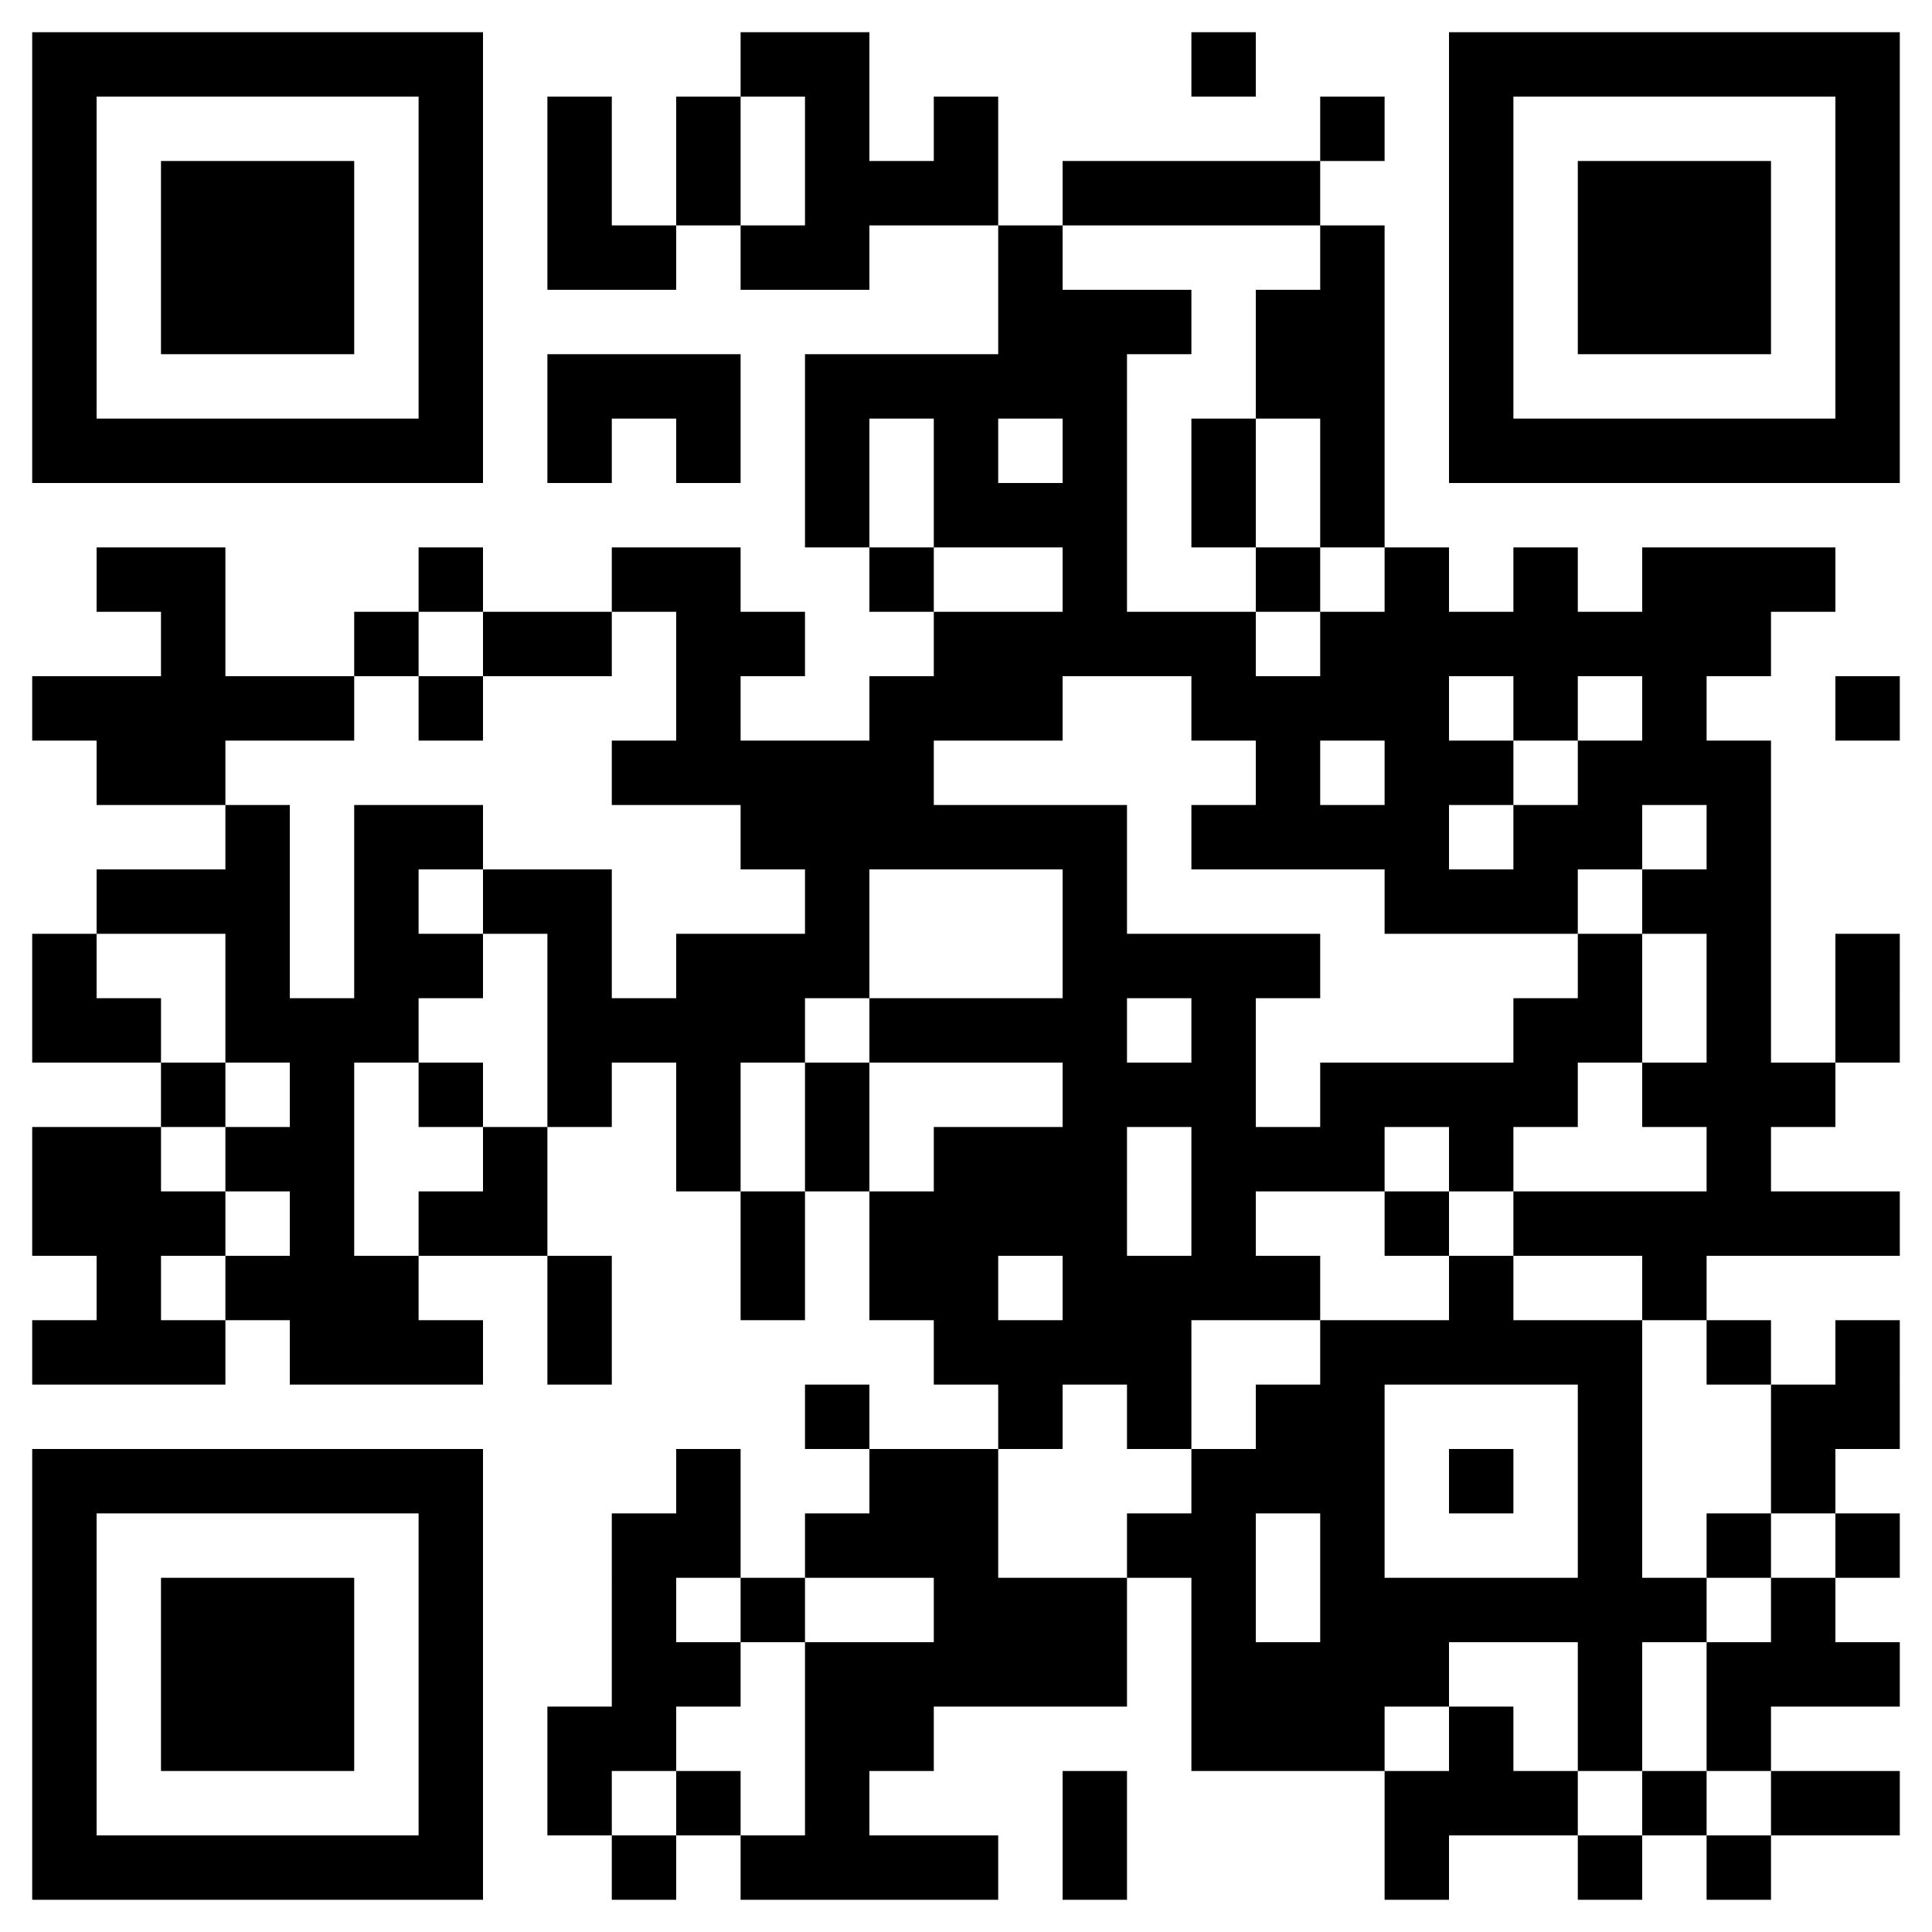
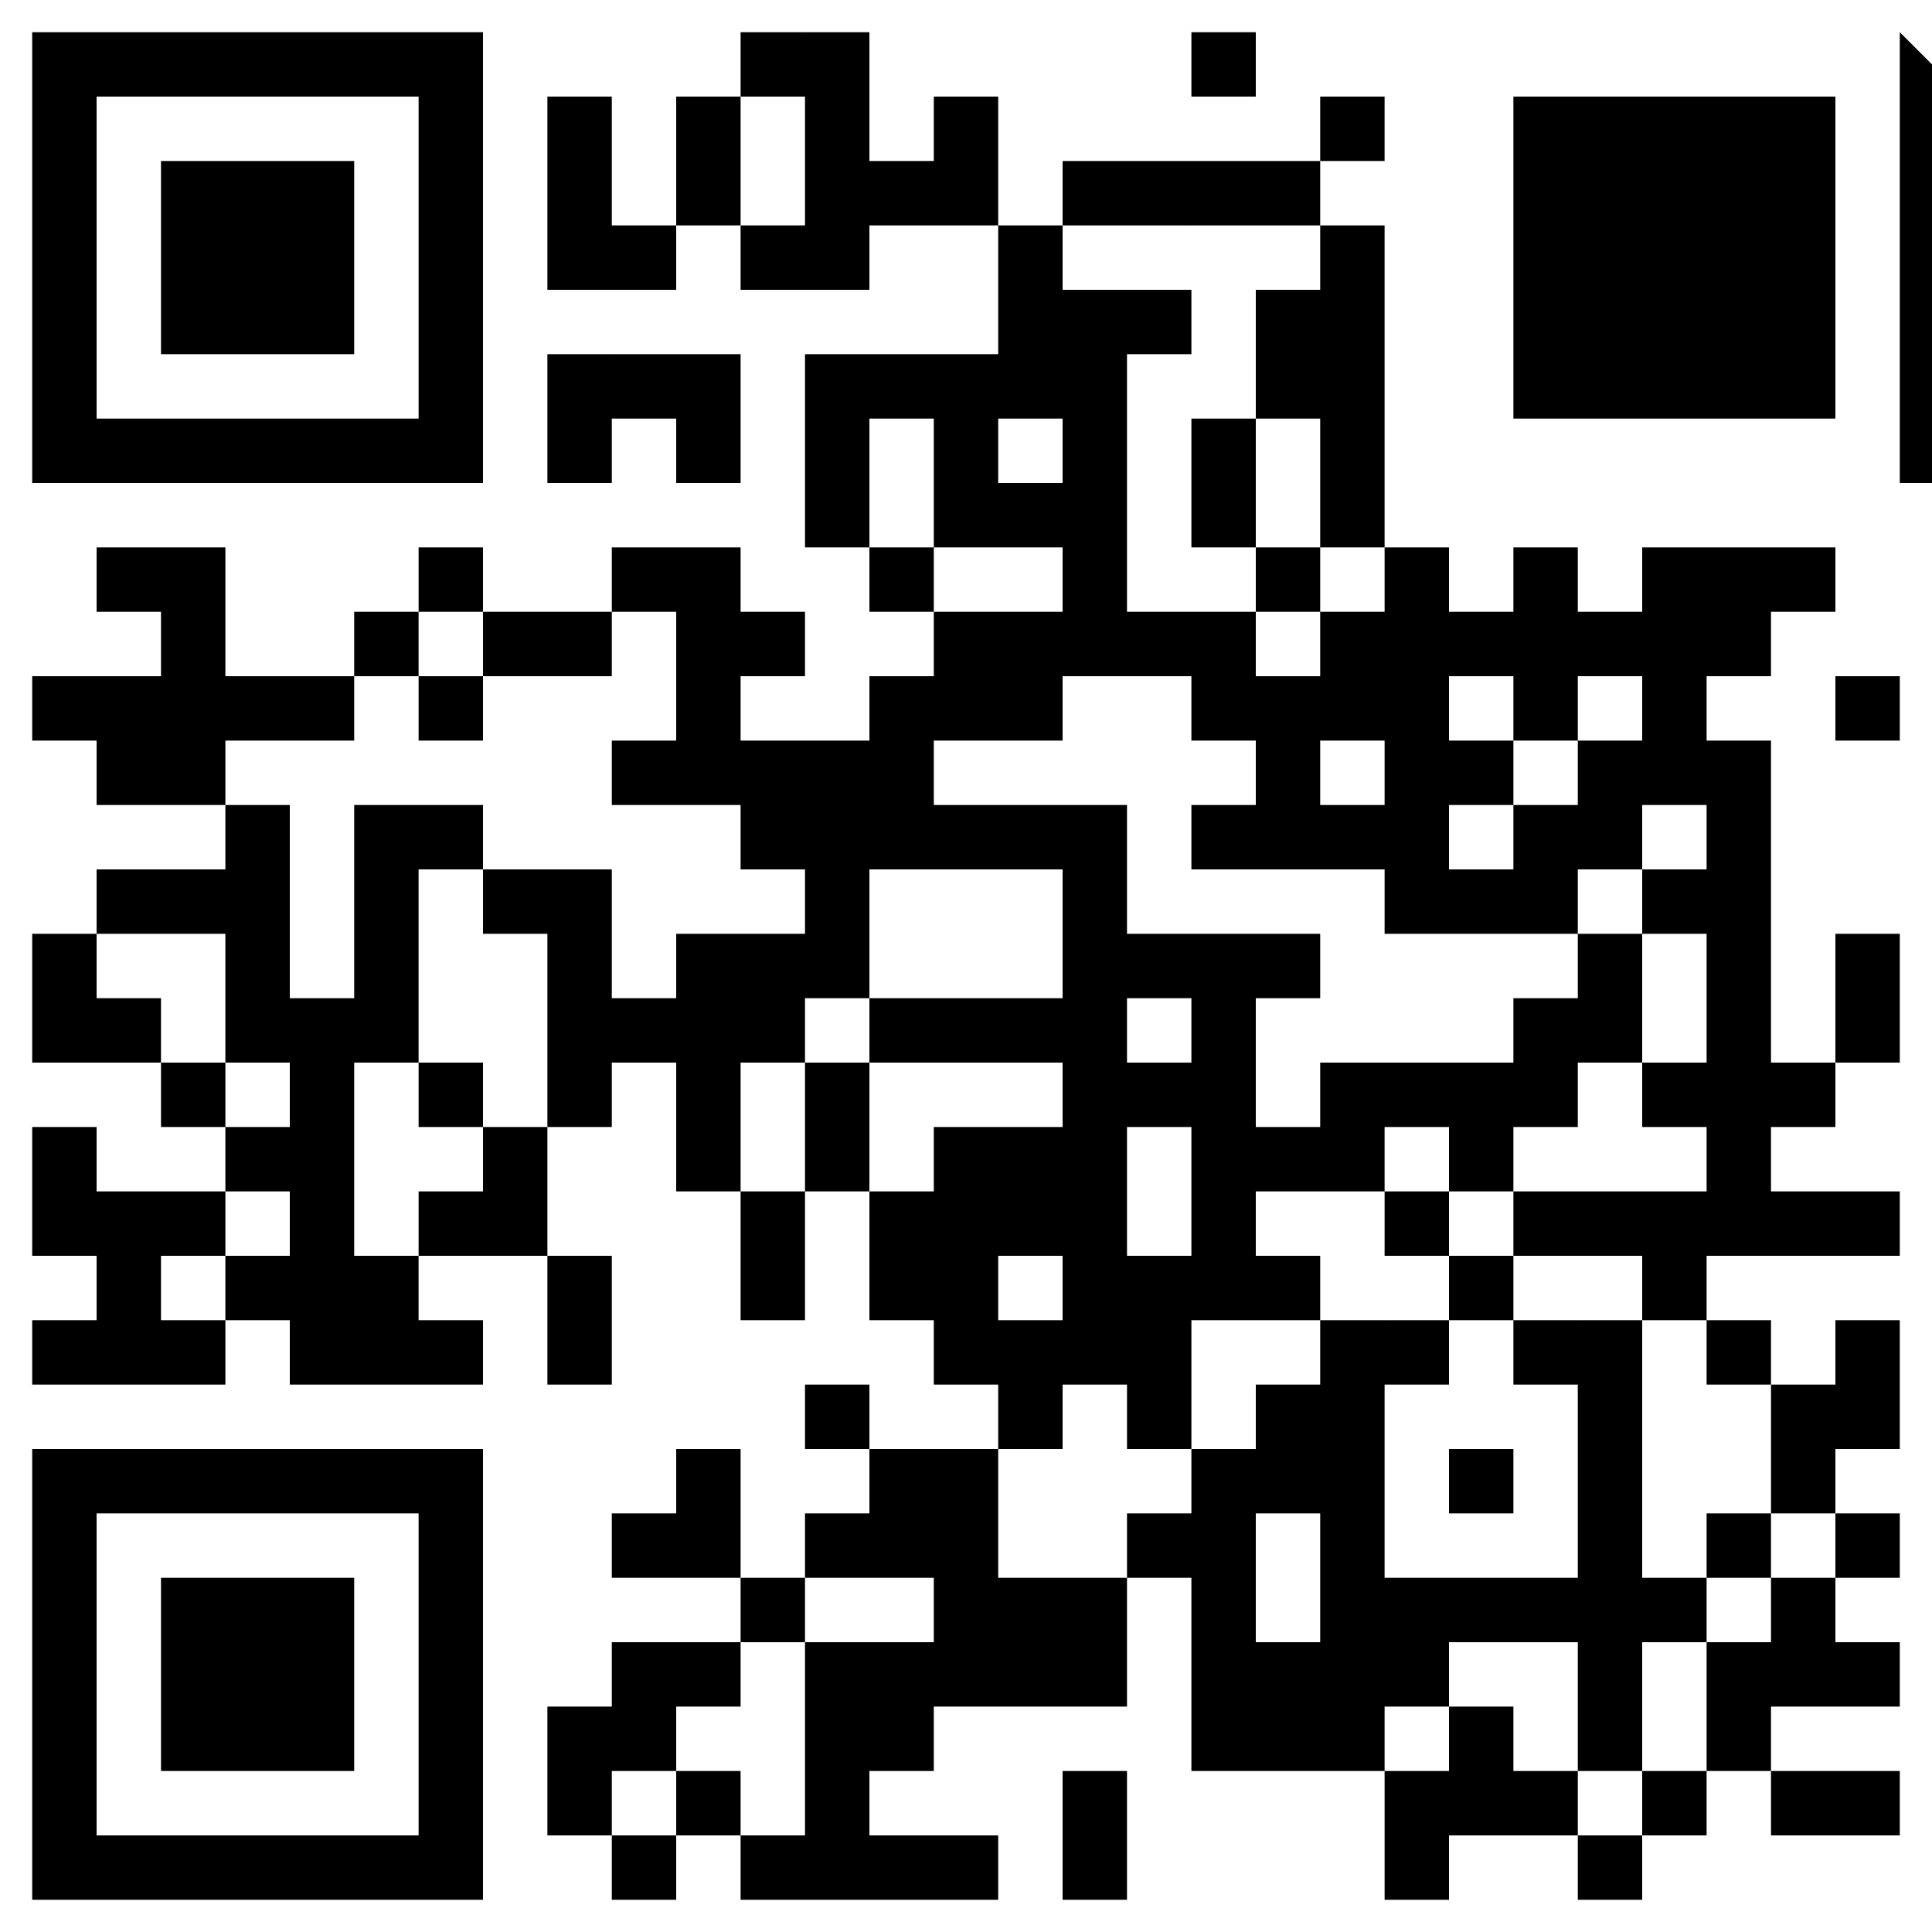
<svg xmlns="http://www.w3.org/2000/svg" id="testSVG" viewBox="0 0 300 300" style="background: rgb(255, 255, 255); max-width: inherit; max-height: inherit;" data-reuse="3599f961e00b51743d18d120d11141cf">
  <svg width="300" height="300">
    <defs>
      <clipPath id="clip-path-dot-color">
        <rect x="5" y="105" width="10" height="10" transform="rotate(0,10,110)" />
        <rect x="5" y="145" width="10" height="10" transform="rotate(0,10,150)" />
        <rect x="5" y="155" width="10" height="10" transform="rotate(0,10,160)" />
        <rect x="5" y="175" width="10" height="10" transform="rotate(0,10,180)" />
        <rect x="5" y="185" width="10" height="10" transform="rotate(0,10,190)" />
        <rect x="5" y="205" width="10" height="10" transform="rotate(0,10,210)" />
        <rect x="15" y="85" width="10" height="10" transform="rotate(0,20,90)" />
        <rect x="15" y="105" width="10" height="10" transform="rotate(0,20,110)" />
        <rect x="15" y="115" width="10" height="10" transform="rotate(0,20,120)" />
        <rect x="15" y="135" width="10" height="10" transform="rotate(0,20,140)" />
        <rect x="15" y="155" width="10" height="10" transform="rotate(0,20,160)" />
-         <rect x="15" y="175" width="10" height="10" transform="rotate(0,20,180)" />
        <rect x="15" y="185" width="10" height="10" transform="rotate(0,20,190)" />
        <rect x="15" y="195" width="10" height="10" transform="rotate(0,20,200)" />
        <rect x="15" y="205" width="10" height="10" transform="rotate(0,20,210)" />
        <rect x="25" y="85" width="10" height="10" transform="rotate(0,30,90)" />
        <rect x="25" y="95" width="10" height="10" transform="rotate(0,30,100)" />
        <rect x="25" y="105" width="10" height="10" transform="rotate(0,30,110)" />
        <rect x="25" y="115" width="10" height="10" transform="rotate(0,30,120)" />
        <rect x="25" y="135" width="10" height="10" transform="rotate(0,30,140)" />
        <rect x="25" y="165" width="10" height="10" transform="rotate(0,30,170)" />
        <rect x="25" y="185" width="10" height="10" transform="rotate(0,30,190)" />
        <rect x="25" y="205" width="10" height="10" transform="rotate(0,30,210)" />
        <rect x="35" y="105" width="10" height="10" transform="rotate(0,40,110)" />
        <rect x="35" y="125" width="10" height="10" transform="rotate(0,40,130)" />
        <rect x="35" y="135" width="10" height="10" transform="rotate(0,40,140)" />
        <rect x="35" y="145" width="10" height="10" transform="rotate(0,40,150)" />
        <rect x="35" y="155" width="10" height="10" transform="rotate(0,40,160)" />
        <rect x="35" y="175" width="10" height="10" transform="rotate(0,40,180)" />
        <rect x="35" y="195" width="10" height="10" transform="rotate(0,40,200)" />
        <rect x="45" y="105" width="10" height="10" transform="rotate(0,50,110)" />
        <rect x="45" y="155" width="10" height="10" transform="rotate(0,50,160)" />
        <rect x="45" y="165" width="10" height="10" transform="rotate(0,50,170)" />
        <rect x="45" y="175" width="10" height="10" transform="rotate(0,50,180)" />
        <rect x="45" y="185" width="10" height="10" transform="rotate(0,50,190)" />
        <rect x="45" y="195" width="10" height="10" transform="rotate(0,50,200)" />
        <rect x="45" y="205" width="10" height="10" transform="rotate(0,50,210)" />
        <rect x="55" y="95" width="10" height="10" transform="rotate(0,60,100)" />
        <rect x="55" y="125" width="10" height="10" transform="rotate(0,60,130)" />
        <rect x="55" y="135" width="10" height="10" transform="rotate(0,60,140)" />
        <rect x="55" y="145" width="10" height="10" transform="rotate(0,60,150)" />
        <rect x="55" y="155" width="10" height="10" transform="rotate(0,60,160)" />
        <rect x="55" y="195" width="10" height="10" transform="rotate(0,60,200)" />
        <rect x="55" y="205" width="10" height="10" transform="rotate(0,60,210)" />
        <rect x="65" y="85" width="10" height="10" transform="rotate(0,70,90)" />
        <rect x="65" y="105" width="10" height="10" transform="rotate(0,70,110)" />
        <rect x="65" y="125" width="10" height="10" transform="rotate(0,70,130)" />
-         <rect x="65" y="145" width="10" height="10" transform="rotate(0,70,150)" />
        <rect x="65" y="165" width="10" height="10" transform="rotate(0,70,170)" />
        <rect x="65" y="185" width="10" height="10" transform="rotate(0,70,190)" />
        <rect x="65" y="205" width="10" height="10" transform="rotate(0,70,210)" />
        <rect x="75" y="95" width="10" height="10" transform="rotate(0,80,100)" />
        <rect x="75" y="135" width="10" height="10" transform="rotate(0,80,140)" />
        <rect x="75" y="175" width="10" height="10" transform="rotate(0,80,180)" />
        <rect x="75" y="185" width="10" height="10" transform="rotate(0,80,190)" />
        <rect x="85" y="15" width="10" height="10" transform="rotate(0,90,20)" />
        <rect x="85" y="25" width="10" height="10" transform="rotate(0,90,30)" />
        <rect x="85" y="35" width="10" height="10" transform="rotate(0,90,40)" />
        <rect x="85" y="55" width="10" height="10" transform="rotate(0,90,60)" />
        <rect x="85" y="65" width="10" height="10" transform="rotate(0,90,70)" />
        <rect x="85" y="95" width="10" height="10" transform="rotate(0,90,100)" />
        <rect x="85" y="135" width="10" height="10" transform="rotate(0,90,140)" />
        <rect x="85" y="145" width="10" height="10" transform="rotate(0,90,150)" />
        <rect x="85" y="155" width="10" height="10" transform="rotate(0,90,160)" />
        <rect x="85" y="165" width="10" height="10" transform="rotate(0,90,170)" />
        <rect x="85" y="195" width="10" height="10" transform="rotate(0,90,200)" />
        <rect x="85" y="205" width="10" height="10" transform="rotate(0,90,210)" />
        <rect x="85" y="265" width="10" height="10" transform="rotate(0,90,270)" />
        <rect x="85" y="275" width="10" height="10" transform="rotate(0,90,280)" />
        <rect x="95" y="35" width="10" height="10" transform="rotate(0,100,40)" />
        <rect x="95" y="55" width="10" height="10" transform="rotate(0,100,60)" />
        <rect x="95" y="85" width="10" height="10" transform="rotate(0,100,90)" />
        <rect x="95" y="115" width="10" height="10" transform="rotate(0,100,120)" />
        <rect x="95" y="155" width="10" height="10" transform="rotate(0,100,160)" />
        <rect x="95" y="235" width="10" height="10" transform="rotate(0,100,240)" />
-         <rect x="95" y="245" width="10" height="10" transform="rotate(0,100,250)" />
        <rect x="95" y="255" width="10" height="10" transform="rotate(0,100,260)" />
        <rect x="95" y="265" width="10" height="10" transform="rotate(0,100,270)" />
        <rect x="95" y="285" width="10" height="10" transform="rotate(0,100,290)" />
        <rect x="105" y="15" width="10" height="10" transform="rotate(0,110,20)" />
        <rect x="105" y="25" width="10" height="10" transform="rotate(0,110,30)" />
        <rect x="105" y="55" width="10" height="10" transform="rotate(0,110,60)" />
        <rect x="105" y="65" width="10" height="10" transform="rotate(0,110,70)" />
        <rect x="105" y="85" width="10" height="10" transform="rotate(0,110,90)" />
        <rect x="105" y="95" width="10" height="10" transform="rotate(0,110,100)" />
        <rect x="105" y="105" width="10" height="10" transform="rotate(0,110,110)" />
        <rect x="105" y="115" width="10" height="10" transform="rotate(0,110,120)" />
        <rect x="105" y="145" width="10" height="10" transform="rotate(0,110,150)" />
        <rect x="105" y="155" width="10" height="10" transform="rotate(0,110,160)" />
        <rect x="105" y="165" width="10" height="10" transform="rotate(0,110,170)" />
        <rect x="105" y="175" width="10" height="10" transform="rotate(0,110,180)" />
        <rect x="105" y="225" width="10" height="10" transform="rotate(0,110,230)" />
        <rect x="105" y="235" width="10" height="10" transform="rotate(0,110,240)" />
        <rect x="105" y="255" width="10" height="10" transform="rotate(0,110,260)" />
        <rect x="105" y="275" width="10" height="10" transform="rotate(0,110,280)" />
        <rect x="115" y="5" width="10" height="10" transform="rotate(0,120,10)" />
        <rect x="115" y="35" width="10" height="10" transform="rotate(0,120,40)" />
        <rect x="115" y="95" width="10" height="10" transform="rotate(0,120,100)" />
        <rect x="115" y="115" width="10" height="10" transform="rotate(0,120,120)" />
        <rect x="115" y="125" width="10" height="10" transform="rotate(0,120,130)" />
        <rect x="115" y="145" width="10" height="10" transform="rotate(0,120,150)" />
        <rect x="115" y="155" width="10" height="10" transform="rotate(0,120,160)" />
        <rect x="115" y="185" width="10" height="10" transform="rotate(0,120,190)" />
        <rect x="115" y="195" width="10" height="10" transform="rotate(0,120,200)" />
        <rect x="115" y="245" width="10" height="10" transform="rotate(0,120,250)" />
        <rect x="115" y="285" width="10" height="10" transform="rotate(0,120,290)" />
        <rect x="125" y="5" width="10" height="10" transform="rotate(0,130,10)" />
        <rect x="125" y="15" width="10" height="10" transform="rotate(0,130,20)" />
        <rect x="125" y="25" width="10" height="10" transform="rotate(0,130,30)" />
        <rect x="125" y="35" width="10" height="10" transform="rotate(0,130,40)" />
        <rect x="125" y="55" width="10" height="10" transform="rotate(0,130,60)" />
        <rect x="125" y="65" width="10" height="10" transform="rotate(0,130,70)" />
        <rect x="125" y="75" width="10" height="10" transform="rotate(0,130,80)" />
        <rect x="125" y="115" width="10" height="10" transform="rotate(0,130,120)" />
        <rect x="125" y="125" width="10" height="10" transform="rotate(0,130,130)" />
        <rect x="125" y="135" width="10" height="10" transform="rotate(0,130,140)" />
        <rect x="125" y="145" width="10" height="10" transform="rotate(0,130,150)" />
        <rect x="125" y="165" width="10" height="10" transform="rotate(0,130,170)" />
        <rect x="125" y="175" width="10" height="10" transform="rotate(0,130,180)" />
        <rect x="125" y="215" width="10" height="10" transform="rotate(0,130,220)" />
        <rect x="125" y="235" width="10" height="10" transform="rotate(0,130,240)" />
        <rect x="125" y="255" width="10" height="10" transform="rotate(0,130,260)" />
        <rect x="125" y="265" width="10" height="10" transform="rotate(0,130,270)" />
        <rect x="125" y="275" width="10" height="10" transform="rotate(0,130,280)" />
        <rect x="125" y="285" width="10" height="10" transform="rotate(0,130,290)" />
        <rect x="135" y="25" width="10" height="10" transform="rotate(0,140,30)" />
        <rect x="135" y="55" width="10" height="10" transform="rotate(0,140,60)" />
        <rect x="135" y="85" width="10" height="10" transform="rotate(0,140,90)" />
        <rect x="135" y="105" width="10" height="10" transform="rotate(0,140,110)" />
        <rect x="135" y="115" width="10" height="10" transform="rotate(0,140,120)" />
        <rect x="135" y="125" width="10" height="10" transform="rotate(0,140,130)" />
        <rect x="135" y="155" width="10" height="10" transform="rotate(0,140,160)" />
        <rect x="135" y="185" width="10" height="10" transform="rotate(0,140,190)" />
        <rect x="135" y="195" width="10" height="10" transform="rotate(0,140,200)" />
        <rect x="135" y="225" width="10" height="10" transform="rotate(0,140,230)" />
        <rect x="135" y="235" width="10" height="10" transform="rotate(0,140,240)" />
        <rect x="135" y="255" width="10" height="10" transform="rotate(0,140,260)" />
        <rect x="135" y="265" width="10" height="10" transform="rotate(0,140,270)" />
        <rect x="135" y="285" width="10" height="10" transform="rotate(0,140,290)" />
        <rect x="145" y="15" width="10" height="10" transform="rotate(0,150,20)" />
        <rect x="145" y="25" width="10" height="10" transform="rotate(0,150,30)" />
        <rect x="145" y="55" width="10" height="10" transform="rotate(0,150,60)" />
        <rect x="145" y="65" width="10" height="10" transform="rotate(0,150,70)" />
        <rect x="145" y="75" width="10" height="10" transform="rotate(0,150,80)" />
        <rect x="145" y="95" width="10" height="10" transform="rotate(0,150,100)" />
        <rect x="145" y="105" width="10" height="10" transform="rotate(0,150,110)" />
        <rect x="145" y="125" width="10" height="10" transform="rotate(0,150,130)" />
        <rect x="145" y="155" width="10" height="10" transform="rotate(0,150,160)" />
        <rect x="145" y="175" width="10" height="10" transform="rotate(0,150,180)" />
        <rect x="145" y="185" width="10" height="10" transform="rotate(0,150,190)" />
        <rect x="145" y="195" width="10" height="10" transform="rotate(0,150,200)" />
        <rect x="145" y="205" width="10" height="10" transform="rotate(0,150,210)" />
        <rect x="145" y="225" width="10" height="10" transform="rotate(0,150,230)" />
        <rect x="145" y="235" width="10" height="10" transform="rotate(0,150,240)" />
        <rect x="145" y="245" width="10" height="10" transform="rotate(0,150,250)" />
        <rect x="145" y="255" width="10" height="10" transform="rotate(0,150,260)" />
        <rect x="145" y="285" width="10" height="10" transform="rotate(0,150,290)" />
        <rect x="155" y="35" width="10" height="10" transform="rotate(0,160,40)" />
        <rect x="155" y="45" width="10" height="10" transform="rotate(0,160,50)" />
        <rect x="155" y="55" width="10" height="10" transform="rotate(0,160,60)" />
        <rect x="155" y="75" width="10" height="10" transform="rotate(0,160,80)" />
        <rect x="155" y="95" width="10" height="10" transform="rotate(0,160,100)" />
        <rect x="155" y="105" width="10" height="10" transform="rotate(0,160,110)" />
        <rect x="155" y="125" width="10" height="10" transform="rotate(0,160,130)" />
        <rect x="155" y="155" width="10" height="10" transform="rotate(0,160,160)" />
        <rect x="155" y="175" width="10" height="10" transform="rotate(0,160,180)" />
        <rect x="155" y="185" width="10" height="10" transform="rotate(0,160,190)" />
        <rect x="155" y="205" width="10" height="10" transform="rotate(0,160,210)" />
        <rect x="155" y="215" width="10" height="10" transform="rotate(0,160,220)" />
        <rect x="155" y="245" width="10" height="10" transform="rotate(0,160,250)" />
        <rect x="155" y="255" width="10" height="10" transform="rotate(0,160,260)" />
        <rect x="165" y="25" width="10" height="10" transform="rotate(0,170,30)" />
        <rect x="165" y="45" width="10" height="10" transform="rotate(0,170,50)" />
        <rect x="165" y="55" width="10" height="10" transform="rotate(0,170,60)" />
        <rect x="165" y="65" width="10" height="10" transform="rotate(0,170,70)" />
        <rect x="165" y="75" width="10" height="10" transform="rotate(0,170,80)" />
        <rect x="165" y="85" width="10" height="10" transform="rotate(0,170,90)" />
        <rect x="165" y="95" width="10" height="10" transform="rotate(0,170,100)" />
        <rect x="165" y="125" width="10" height="10" transform="rotate(0,170,130)" />
        <rect x="165" y="135" width="10" height="10" transform="rotate(0,170,140)" />
        <rect x="165" y="145" width="10" height="10" transform="rotate(0,170,150)" />
        <rect x="165" y="155" width="10" height="10" transform="rotate(0,170,160)" />
        <rect x="165" y="165" width="10" height="10" transform="rotate(0,170,170)" />
        <rect x="165" y="175" width="10" height="10" transform="rotate(0,170,180)" />
        <rect x="165" y="185" width="10" height="10" transform="rotate(0,170,190)" />
        <rect x="165" y="195" width="10" height="10" transform="rotate(0,170,200)" />
        <rect x="165" y="205" width="10" height="10" transform="rotate(0,170,210)" />
        <rect x="165" y="245" width="10" height="10" transform="rotate(0,170,250)" />
        <rect x="165" y="255" width="10" height="10" transform="rotate(0,170,260)" />
        <rect x="165" y="275" width="10" height="10" transform="rotate(0,170,280)" />
        <rect x="165" y="285" width="10" height="10" transform="rotate(0,170,290)" />
        <rect x="175" y="25" width="10" height="10" transform="rotate(0,180,30)" />
        <rect x="175" y="45" width="10" height="10" transform="rotate(0,180,50)" />
        <rect x="175" y="95" width="10" height="10" transform="rotate(0,180,100)" />
        <rect x="175" y="145" width="10" height="10" transform="rotate(0,180,150)" />
        <rect x="175" y="165" width="10" height="10" transform="rotate(0,180,170)" />
        <rect x="175" y="195" width="10" height="10" transform="rotate(0,180,200)" />
        <rect x="175" y="205" width="10" height="10" transform="rotate(0,180,210)" />
        <rect x="175" y="215" width="10" height="10" transform="rotate(0,180,220)" />
        <rect x="175" y="235" width="10" height="10" transform="rotate(0,180,240)" />
        <rect x="185" y="5" width="10" height="10" transform="rotate(0,190,10)" />
        <rect x="185" y="25" width="10" height="10" transform="rotate(0,190,30)" />
        <rect x="185" y="65" width="10" height="10" transform="rotate(0,190,70)" />
        <rect x="185" y="75" width="10" height="10" transform="rotate(0,190,80)" />
        <rect x="185" y="95" width="10" height="10" transform="rotate(0,190,100)" />
        <rect x="185" y="105" width="10" height="10" transform="rotate(0,190,110)" />
        <rect x="185" y="125" width="10" height="10" transform="rotate(0,190,130)" />
        <rect x="185" y="145" width="10" height="10" transform="rotate(0,190,150)" />
        <rect x="185" y="155" width="10" height="10" transform="rotate(0,190,160)" />
        <rect x="185" y="165" width="10" height="10" transform="rotate(0,190,170)" />
        <rect x="185" y="175" width="10" height="10" transform="rotate(0,190,180)" />
        <rect x="185" y="185" width="10" height="10" transform="rotate(0,190,190)" />
        <rect x="185" y="195" width="10" height="10" transform="rotate(0,190,200)" />
        <rect x="185" y="225" width="10" height="10" transform="rotate(0,190,230)" />
        <rect x="185" y="235" width="10" height="10" transform="rotate(0,190,240)" />
        <rect x="185" y="245" width="10" height="10" transform="rotate(0,190,250)" />
        <rect x="185" y="255" width="10" height="10" transform="rotate(0,190,260)" />
        <rect x="185" y="265" width="10" height="10" transform="rotate(0,190,270)" />
        <rect x="195" y="25" width="10" height="10" transform="rotate(0,200,30)" />
        <rect x="195" y="45" width="10" height="10" transform="rotate(0,200,50)" />
        <rect x="195" y="55" width="10" height="10" transform="rotate(0,200,60)" />
        <rect x="195" y="85" width="10" height="10" transform="rotate(0,200,90)" />
        <rect x="195" y="105" width="10" height="10" transform="rotate(0,200,110)" />
        <rect x="195" y="115" width="10" height="10" transform="rotate(0,200,120)" />
        <rect x="195" y="125" width="10" height="10" transform="rotate(0,200,130)" />
        <rect x="195" y="145" width="10" height="10" transform="rotate(0,200,150)" />
        <rect x="195" y="175" width="10" height="10" transform="rotate(0,200,180)" />
        <rect x="195" y="195" width="10" height="10" transform="rotate(0,200,200)" />
        <rect x="195" y="215" width="10" height="10" transform="rotate(0,200,220)" />
        <rect x="195" y="225" width="10" height="10" transform="rotate(0,200,230)" />
        <rect x="195" y="255" width="10" height="10" transform="rotate(0,200,260)" />
        <rect x="195" y="265" width="10" height="10" transform="rotate(0,200,270)" />
        <rect x="205" y="15" width="10" height="10" transform="rotate(0,210,20)" />
        <rect x="205" y="35" width="10" height="10" transform="rotate(0,210,40)" />
        <rect x="205" y="45" width="10" height="10" transform="rotate(0,210,50)" />
        <rect x="205" y="55" width="10" height="10" transform="rotate(0,210,60)" />
        <rect x="205" y="65" width="10" height="10" transform="rotate(0,210,70)" />
        <rect x="205" y="75" width="10" height="10" transform="rotate(0,210,80)" />
        <rect x="205" y="95" width="10" height="10" transform="rotate(0,210,100)" />
        <rect x="205" y="105" width="10" height="10" transform="rotate(0,210,110)" />
        <rect x="205" y="125" width="10" height="10" transform="rotate(0,210,130)" />
        <rect x="205" y="165" width="10" height="10" transform="rotate(0,210,170)" />
        <rect x="205" y="175" width="10" height="10" transform="rotate(0,210,180)" />
        <rect x="205" y="205" width="10" height="10" transform="rotate(0,210,210)" />
        <rect x="205" y="215" width="10" height="10" transform="rotate(0,210,220)" />
        <rect x="205" y="225" width="10" height="10" transform="rotate(0,210,230)" />
        <rect x="205" y="235" width="10" height="10" transform="rotate(0,210,240)" />
        <rect x="205" y="245" width="10" height="10" transform="rotate(0,210,250)" />
        <rect x="205" y="255" width="10" height="10" transform="rotate(0,210,260)" />
        <rect x="205" y="265" width="10" height="10" transform="rotate(0,210,270)" />
        <rect x="215" y="85" width="10" height="10" transform="rotate(0,220,90)" />
        <rect x="215" y="95" width="10" height="10" transform="rotate(0,220,100)" />
        <rect x="215" y="105" width="10" height="10" transform="rotate(0,220,110)" />
        <rect x="215" y="115" width="10" height="10" transform="rotate(0,220,120)" />
        <rect x="215" y="125" width="10" height="10" transform="rotate(0,220,130)" />
        <rect x="215" y="135" width="10" height="10" transform="rotate(0,220,140)" />
        <rect x="215" y="165" width="10" height="10" transform="rotate(0,220,170)" />
        <rect x="215" y="185" width="10" height="10" transform="rotate(0,220,190)" />
        <rect x="215" y="205" width="10" height="10" transform="rotate(0,220,210)" />
        <rect x="215" y="245" width="10" height="10" transform="rotate(0,220,250)" />
        <rect x="215" y="255" width="10" height="10" transform="rotate(0,220,260)" />
        <rect x="215" y="275" width="10" height="10" transform="rotate(0,220,280)" />
        <rect x="215" y="285" width="10" height="10" transform="rotate(0,220,290)" />
        <rect x="225" y="95" width="10" height="10" transform="rotate(0,230,100)" />
        <rect x="225" y="115" width="10" height="10" transform="rotate(0,230,120)" />
        <rect x="225" y="135" width="10" height="10" transform="rotate(0,230,140)" />
        <rect x="225" y="165" width="10" height="10" transform="rotate(0,230,170)" />
        <rect x="225" y="175" width="10" height="10" transform="rotate(0,230,180)" />
        <rect x="225" y="195" width="10" height="10" transform="rotate(0,230,200)" />
-         <rect x="225" y="205" width="10" height="10" transform="rotate(0,230,210)" />
        <rect x="225" y="225" width="10" height="10" transform="rotate(0,230,230)" />
        <rect x="225" y="245" width="10" height="10" transform="rotate(0,230,250)" />
        <rect x="225" y="265" width="10" height="10" transform="rotate(0,230,270)" />
        <rect x="225" y="275" width="10" height="10" transform="rotate(0,230,280)" />
        <rect x="235" y="85" width="10" height="10" transform="rotate(0,240,90)" />
        <rect x="235" y="95" width="10" height="10" transform="rotate(0,240,100)" />
        <rect x="235" y="105" width="10" height="10" transform="rotate(0,240,110)" />
        <rect x="235" y="125" width="10" height="10" transform="rotate(0,240,130)" />
        <rect x="235" y="135" width="10" height="10" transform="rotate(0,240,140)" />
        <rect x="235" y="155" width="10" height="10" transform="rotate(0,240,160)" />
        <rect x="235" y="165" width="10" height="10" transform="rotate(0,240,170)" />
        <rect x="235" y="185" width="10" height="10" transform="rotate(0,240,190)" />
        <rect x="235" y="205" width="10" height="10" transform="rotate(0,240,210)" />
        <rect x="235" y="245" width="10" height="10" transform="rotate(0,240,250)" />
        <rect x="235" y="275" width="10" height="10" transform="rotate(0,240,280)" />
        <rect x="245" y="95" width="10" height="10" transform="rotate(0,250,100)" />
        <rect x="245" y="115" width="10" height="10" transform="rotate(0,250,120)" />
        <rect x="245" y="125" width="10" height="10" transform="rotate(0,250,130)" />
        <rect x="245" y="145" width="10" height="10" transform="rotate(0,250,150)" />
        <rect x="245" y="155" width="10" height="10" transform="rotate(0,250,160)" />
        <rect x="245" y="185" width="10" height="10" transform="rotate(0,250,190)" />
        <rect x="245" y="205" width="10" height="10" transform="rotate(0,250,210)" />
        <rect x="245" y="215" width="10" height="10" transform="rotate(0,250,220)" />
        <rect x="245" y="225" width="10" height="10" transform="rotate(0,250,230)" />
        <rect x="245" y="235" width="10" height="10" transform="rotate(0,250,240)" />
        <rect x="245" y="245" width="10" height="10" transform="rotate(0,250,250)" />
        <rect x="245" y="255" width="10" height="10" transform="rotate(0,250,260)" />
        <rect x="245" y="265" width="10" height="10" transform="rotate(0,250,270)" />
        <rect x="245" y="285" width="10" height="10" transform="rotate(0,250,290)" />
        <rect x="255" y="85" width="10" height="10" transform="rotate(0,260,90)" />
        <rect x="255" y="95" width="10" height="10" transform="rotate(0,260,100)" />
        <rect x="255" y="105" width="10" height="10" transform="rotate(0,260,110)" />
        <rect x="255" y="115" width="10" height="10" transform="rotate(0,260,120)" />
        <rect x="255" y="135" width="10" height="10" transform="rotate(0,260,140)" />
        <rect x="255" y="165" width="10" height="10" transform="rotate(0,260,170)" />
        <rect x="255" y="185" width="10" height="10" transform="rotate(0,260,190)" />
        <rect x="255" y="195" width="10" height="10" transform="rotate(0,260,200)" />
        <rect x="255" y="245" width="10" height="10" transform="rotate(0,260,250)" />
        <rect x="255" y="275" width="10" height="10" transform="rotate(0,260,280)" />
        <rect x="265" y="85" width="10" height="10" transform="rotate(0,270,90)" />
        <rect x="265" y="95" width="10" height="10" transform="rotate(0,270,100)" />
        <rect x="265" y="115" width="10" height="10" transform="rotate(0,270,120)" />
        <rect x="265" y="125" width="10" height="10" transform="rotate(0,270,130)" />
        <rect x="265" y="135" width="10" height="10" transform="rotate(0,270,140)" />
        <rect x="265" y="145" width="10" height="10" transform="rotate(0,270,150)" />
        <rect x="265" y="155" width="10" height="10" transform="rotate(0,270,160)" />
        <rect x="265" y="165" width="10" height="10" transform="rotate(0,270,170)" />
        <rect x="265" y="175" width="10" height="10" transform="rotate(0,270,180)" />
        <rect x="265" y="185" width="10" height="10" transform="rotate(0,270,190)" />
        <rect x="265" y="205" width="10" height="10" transform="rotate(0,270,210)" />
        <rect x="265" y="235" width="10" height="10" transform="rotate(0,270,240)" />
        <rect x="265" y="255" width="10" height="10" transform="rotate(0,270,260)" />
        <rect x="265" y="265" width="10" height="10" transform="rotate(0,270,270)" />
-         <rect x="265" y="285" width="10" height="10" transform="rotate(0,270,290)" />
        <rect x="275" y="85" width="10" height="10" transform="rotate(0,280,90)" />
        <rect x="275" y="165" width="10" height="10" transform="rotate(0,280,170)" />
        <rect x="275" y="185" width="10" height="10" transform="rotate(0,280,190)" />
        <rect x="275" y="215" width="10" height="10" transform="rotate(0,280,220)" />
        <rect x="275" y="225" width="10" height="10" transform="rotate(0,280,230)" />
        <rect x="275" y="245" width="10" height="10" transform="rotate(0,280,250)" />
        <rect x="275" y="255" width="10" height="10" transform="rotate(0,280,260)" />
        <rect x="275" y="275" width="10" height="10" transform="rotate(0,280,280)" />
        <rect x="285" y="105" width="10" height="10" transform="rotate(0,290,110)" />
        <rect x="285" y="145" width="10" height="10" transform="rotate(0,290,150)" />
        <rect x="285" y="155" width="10" height="10" transform="rotate(0,290,160)" />
        <rect x="285" y="185" width="10" height="10" transform="rotate(0,290,190)" />
        <rect x="285" y="205" width="10" height="10" transform="rotate(0,290,210)" />
        <rect x="285" y="215" width="10" height="10" transform="rotate(0,290,220)" />
        <rect x="285" y="235" width="10" height="10" transform="rotate(0,290,240)" />
        <rect x="285" y="255" width="10" height="10" transform="rotate(0,290,260)" />
        <rect x="285" y="275" width="10" height="10" transform="rotate(0,290,280)" />
        <path clip-rule="evenodd" d="M 5 5v 70h 70v -70zM 15 15h 50v 50h -50z" transform="rotate(0,40,40)" />
        <rect x="25" y="25" width="30" height="30" transform="rotate(0,40,40)" />
-         <path clip-rule="evenodd" d="M 225 5v 70h 70v -70zM 235 15h 50v 50h -50z" transform="rotate(90,260,40)" />
+         <path clip-rule="evenodd" d="M 225 5h 70v -70zM 235 15h 50v 50h -50z" transform="rotate(90,260,40)" />
        <rect x="245" y="25" width="30" height="30" transform="rotate(90,260,40)" />
        <path clip-rule="evenodd" d="M 5 225v 70h 70v -70zM 15 235h 50v 50h -50z" transform="rotate(-90,40,260)" />
        <rect x="25" y="245" width="30" height="30" transform="rotate(-90,40,260)" />
      </clipPath>
    </defs>
    <rect x="0" y="0" height="300" width="300" clip-path="url('#clip-path-background-color')" fill="transparent" style="transform: translate(0px, 0px) scale(1);" />
    <rect x="0" y="0" height="300" width="300" clip-path="url('#clip-path-dot-color')" fill="#000000" style="transform: translate(0px, 0px) scale(1);" />
  </svg>
</svg>